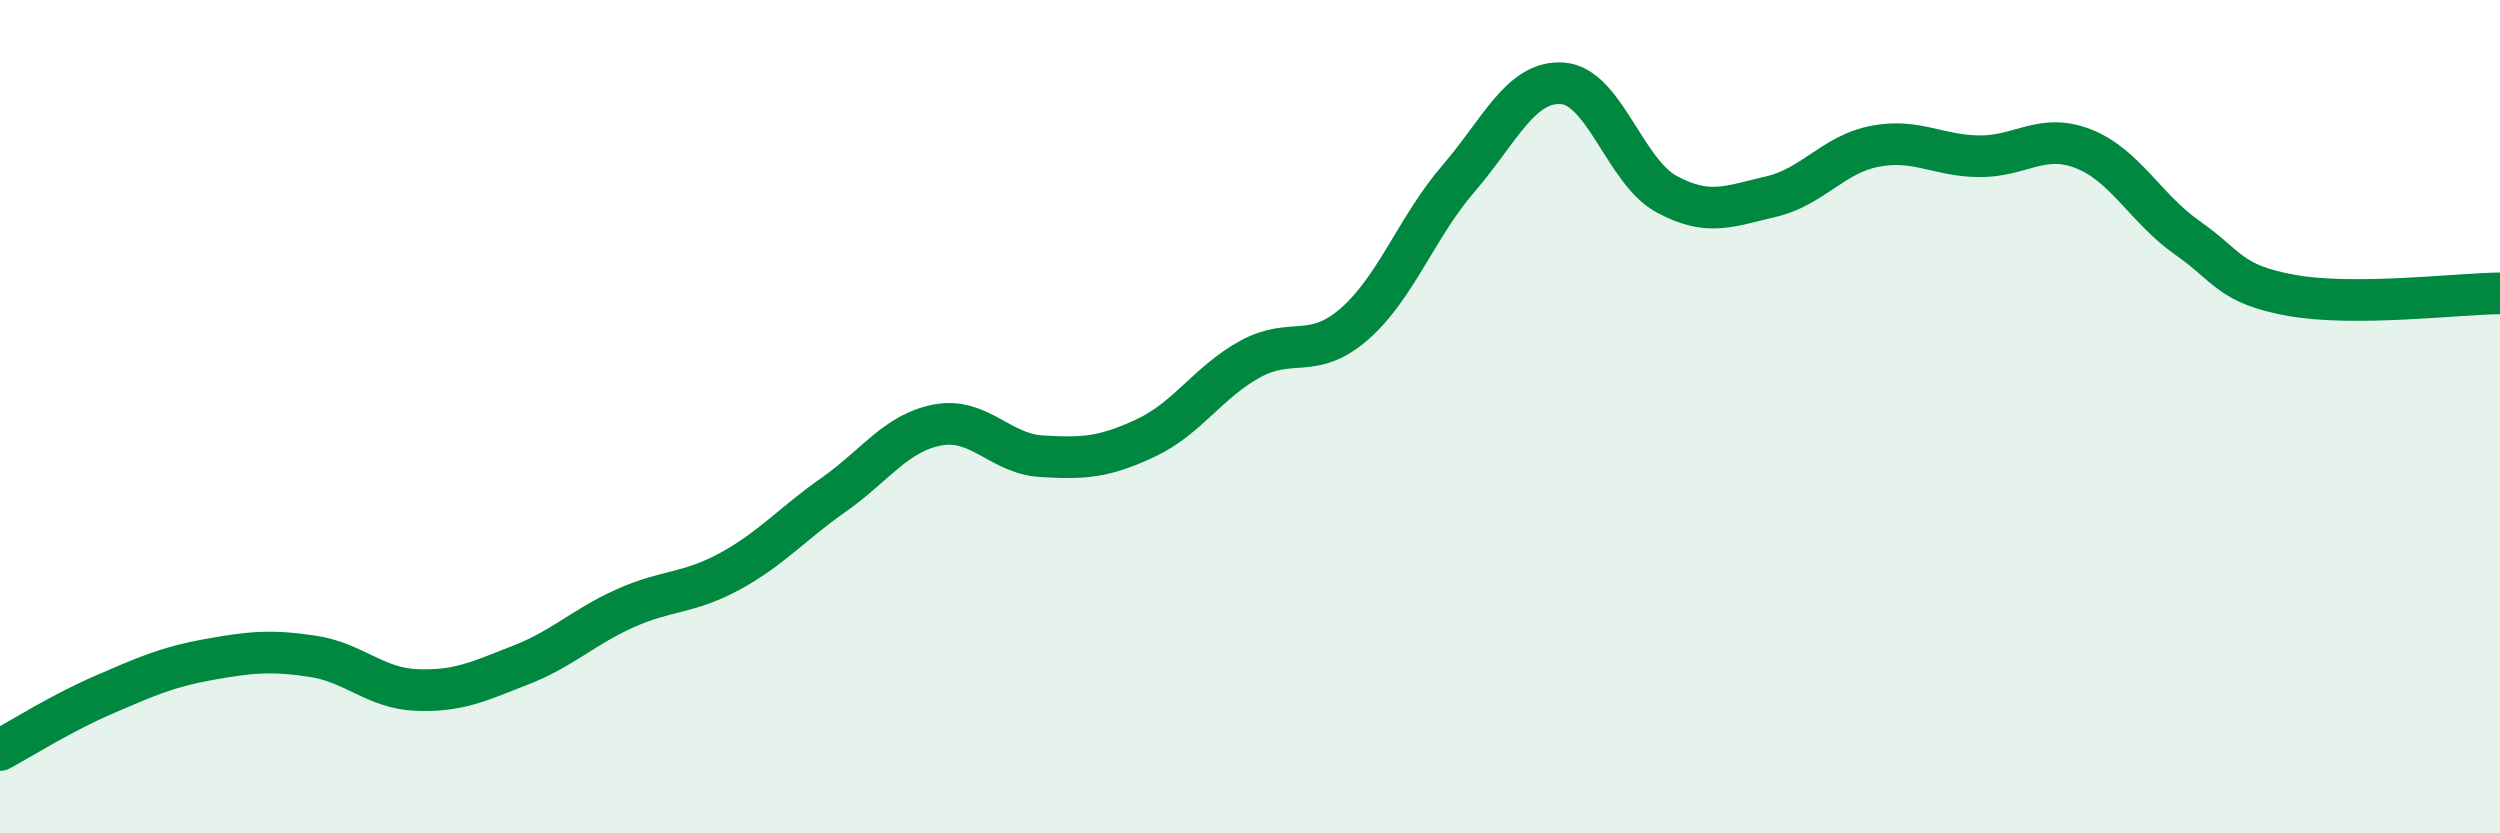
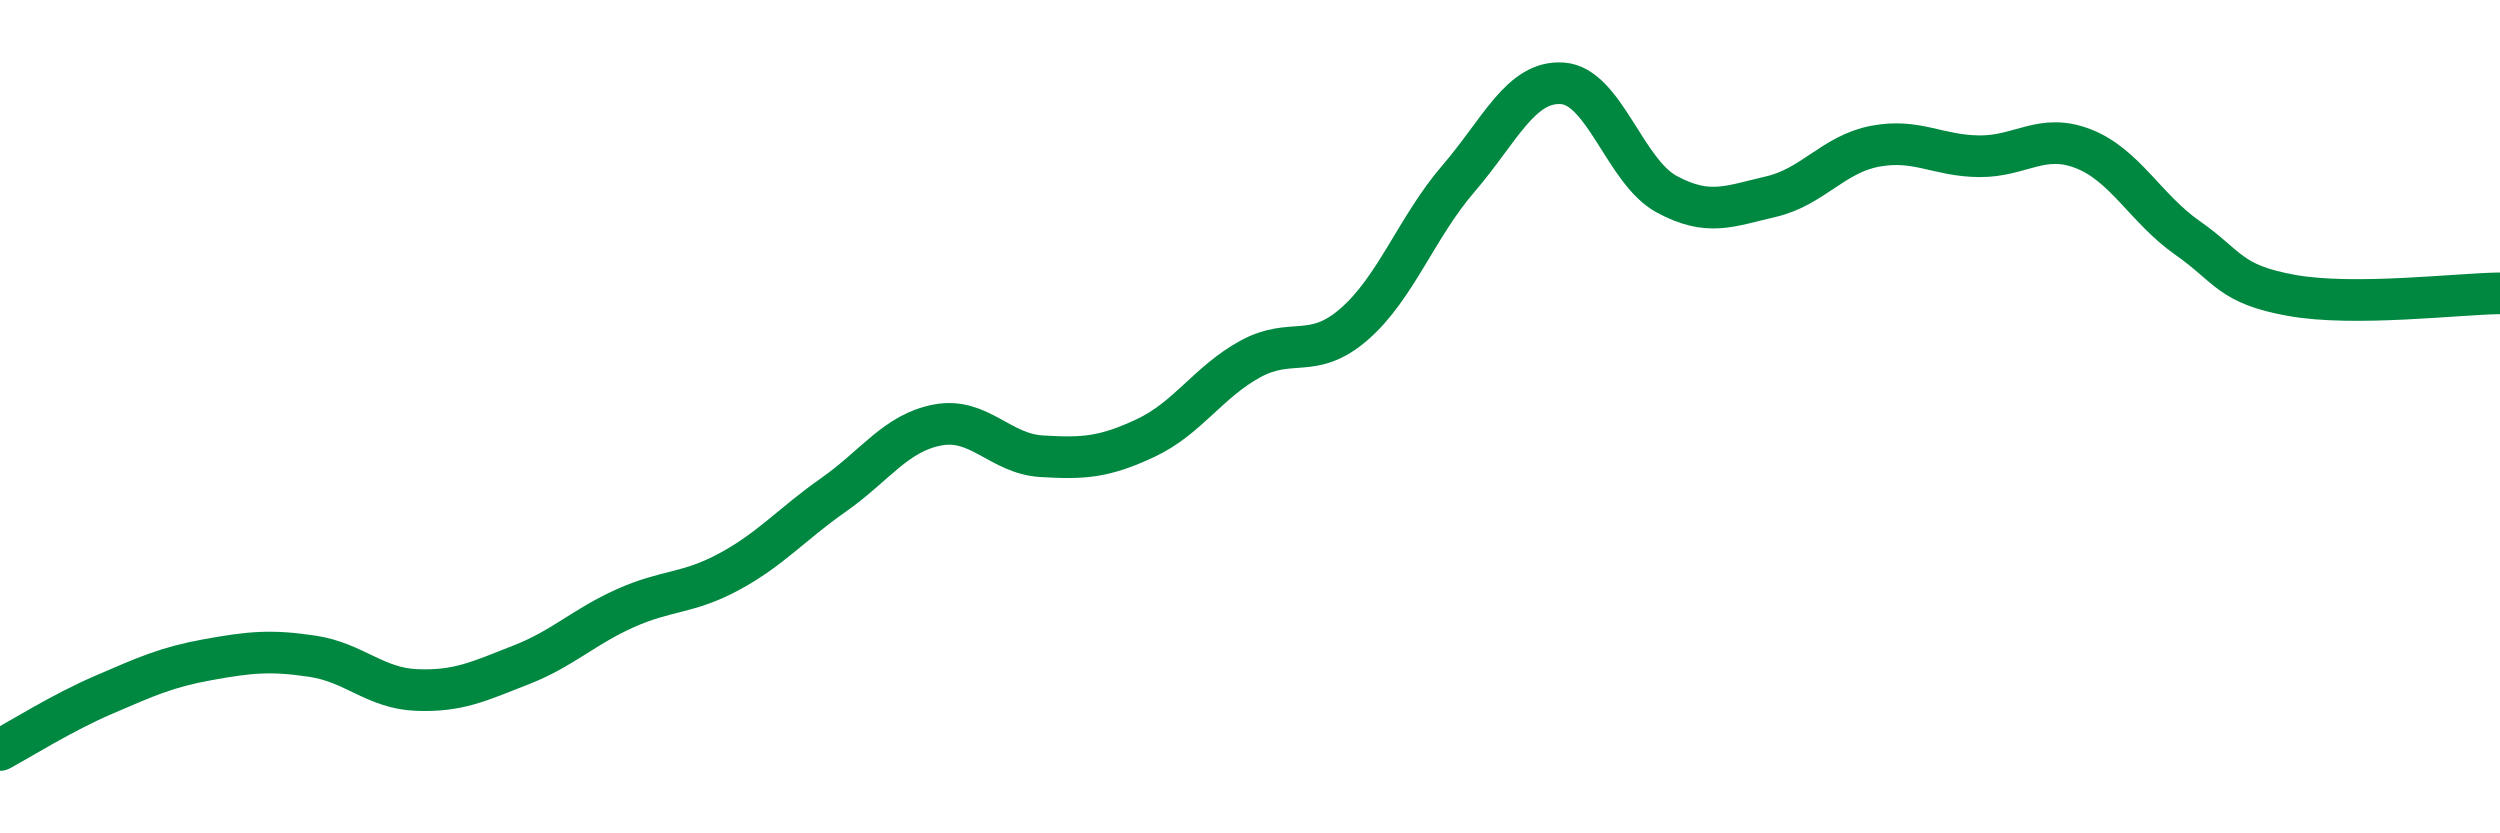
<svg xmlns="http://www.w3.org/2000/svg" width="60" height="20" viewBox="0 0 60 20">
-   <path d="M 0,18 C 0.5,17.73 1.5,17.1 2.5,16.67 C 3.5,16.24 4,16.01 5,15.83 C 6,15.65 6.5,15.6 7.5,15.75 C 8.5,15.9 9,16.52 10,16.56 C 11,16.6 11.5,16.35 12.5,15.96 C 13.5,15.57 14,15.05 15,14.6 C 16,14.15 16.5,14.26 17.5,13.72 C 18.5,13.18 19,12.58 20,11.88 C 21,11.18 21.5,10.39 22.5,10.2 C 23.5,10.01 24,10.89 25,10.95 C 26,11.01 26.5,10.98 27.5,10.51 C 28.5,10.04 29,9.17 30,8.62 C 31,8.07 31.5,8.65 32.5,7.78 C 33.5,6.91 34,5.45 35,4.29 C 36,3.13 36.5,1.93 37.5,2 C 38.5,2.07 39,4.12 40,4.66 C 41,5.2 41.5,4.95 42.5,4.72 C 43.5,4.49 44,3.7 45,3.51 C 46,3.32 46.5,3.74 47.5,3.75 C 48.5,3.76 49,3.18 50,3.57 C 51,3.96 51.5,5.01 52.5,5.71 C 53.5,6.41 53.5,6.82 55,7.09 C 56.5,7.36 59,7.05 60,7.04L60 20L0 20Z" fill="#008740" opacity="0.1" stroke-linecap="round" stroke-linejoin="round" />
  <path d="M 0,18 C 0.5,17.73 1.5,17.1 2.5,16.67 C 3.5,16.24 4,16.01 5,15.83 C 6,15.65 6.5,15.6 7.5,15.75 C 8.5,15.9 9,16.52 10,16.56 C 11,16.6 11.5,16.35 12.5,15.96 C 13.5,15.57 14,15.05 15,14.6 C 16,14.15 16.5,14.26 17.5,13.72 C 18.5,13.18 19,12.58 20,11.88 C 21,11.18 21.5,10.39 22.5,10.2 C 23.5,10.01 24,10.89 25,10.95 C 26,11.01 26.5,10.98 27.5,10.51 C 28.5,10.04 29,9.17 30,8.62 C 31,8.07 31.5,8.65 32.5,7.78 C 33.5,6.91 34,5.45 35,4.29 C 36,3.13 36.5,1.93 37.5,2 C 38.5,2.07 39,4.12 40,4.66 C 41,5.2 41.5,4.95 42.5,4.72 C 43.5,4.49 44,3.7 45,3.51 C 46,3.32 46.5,3.74 47.5,3.75 C 48.5,3.76 49,3.18 50,3.57 C 51,3.96 51.5,5.01 52.5,5.71 C 53.5,6.41 53.5,6.82 55,7.09 C 56.5,7.36 59,7.05 60,7.04" stroke="#008740" stroke-width="1" fill="none" stroke-linecap="round" stroke-linejoin="round" />
</svg>